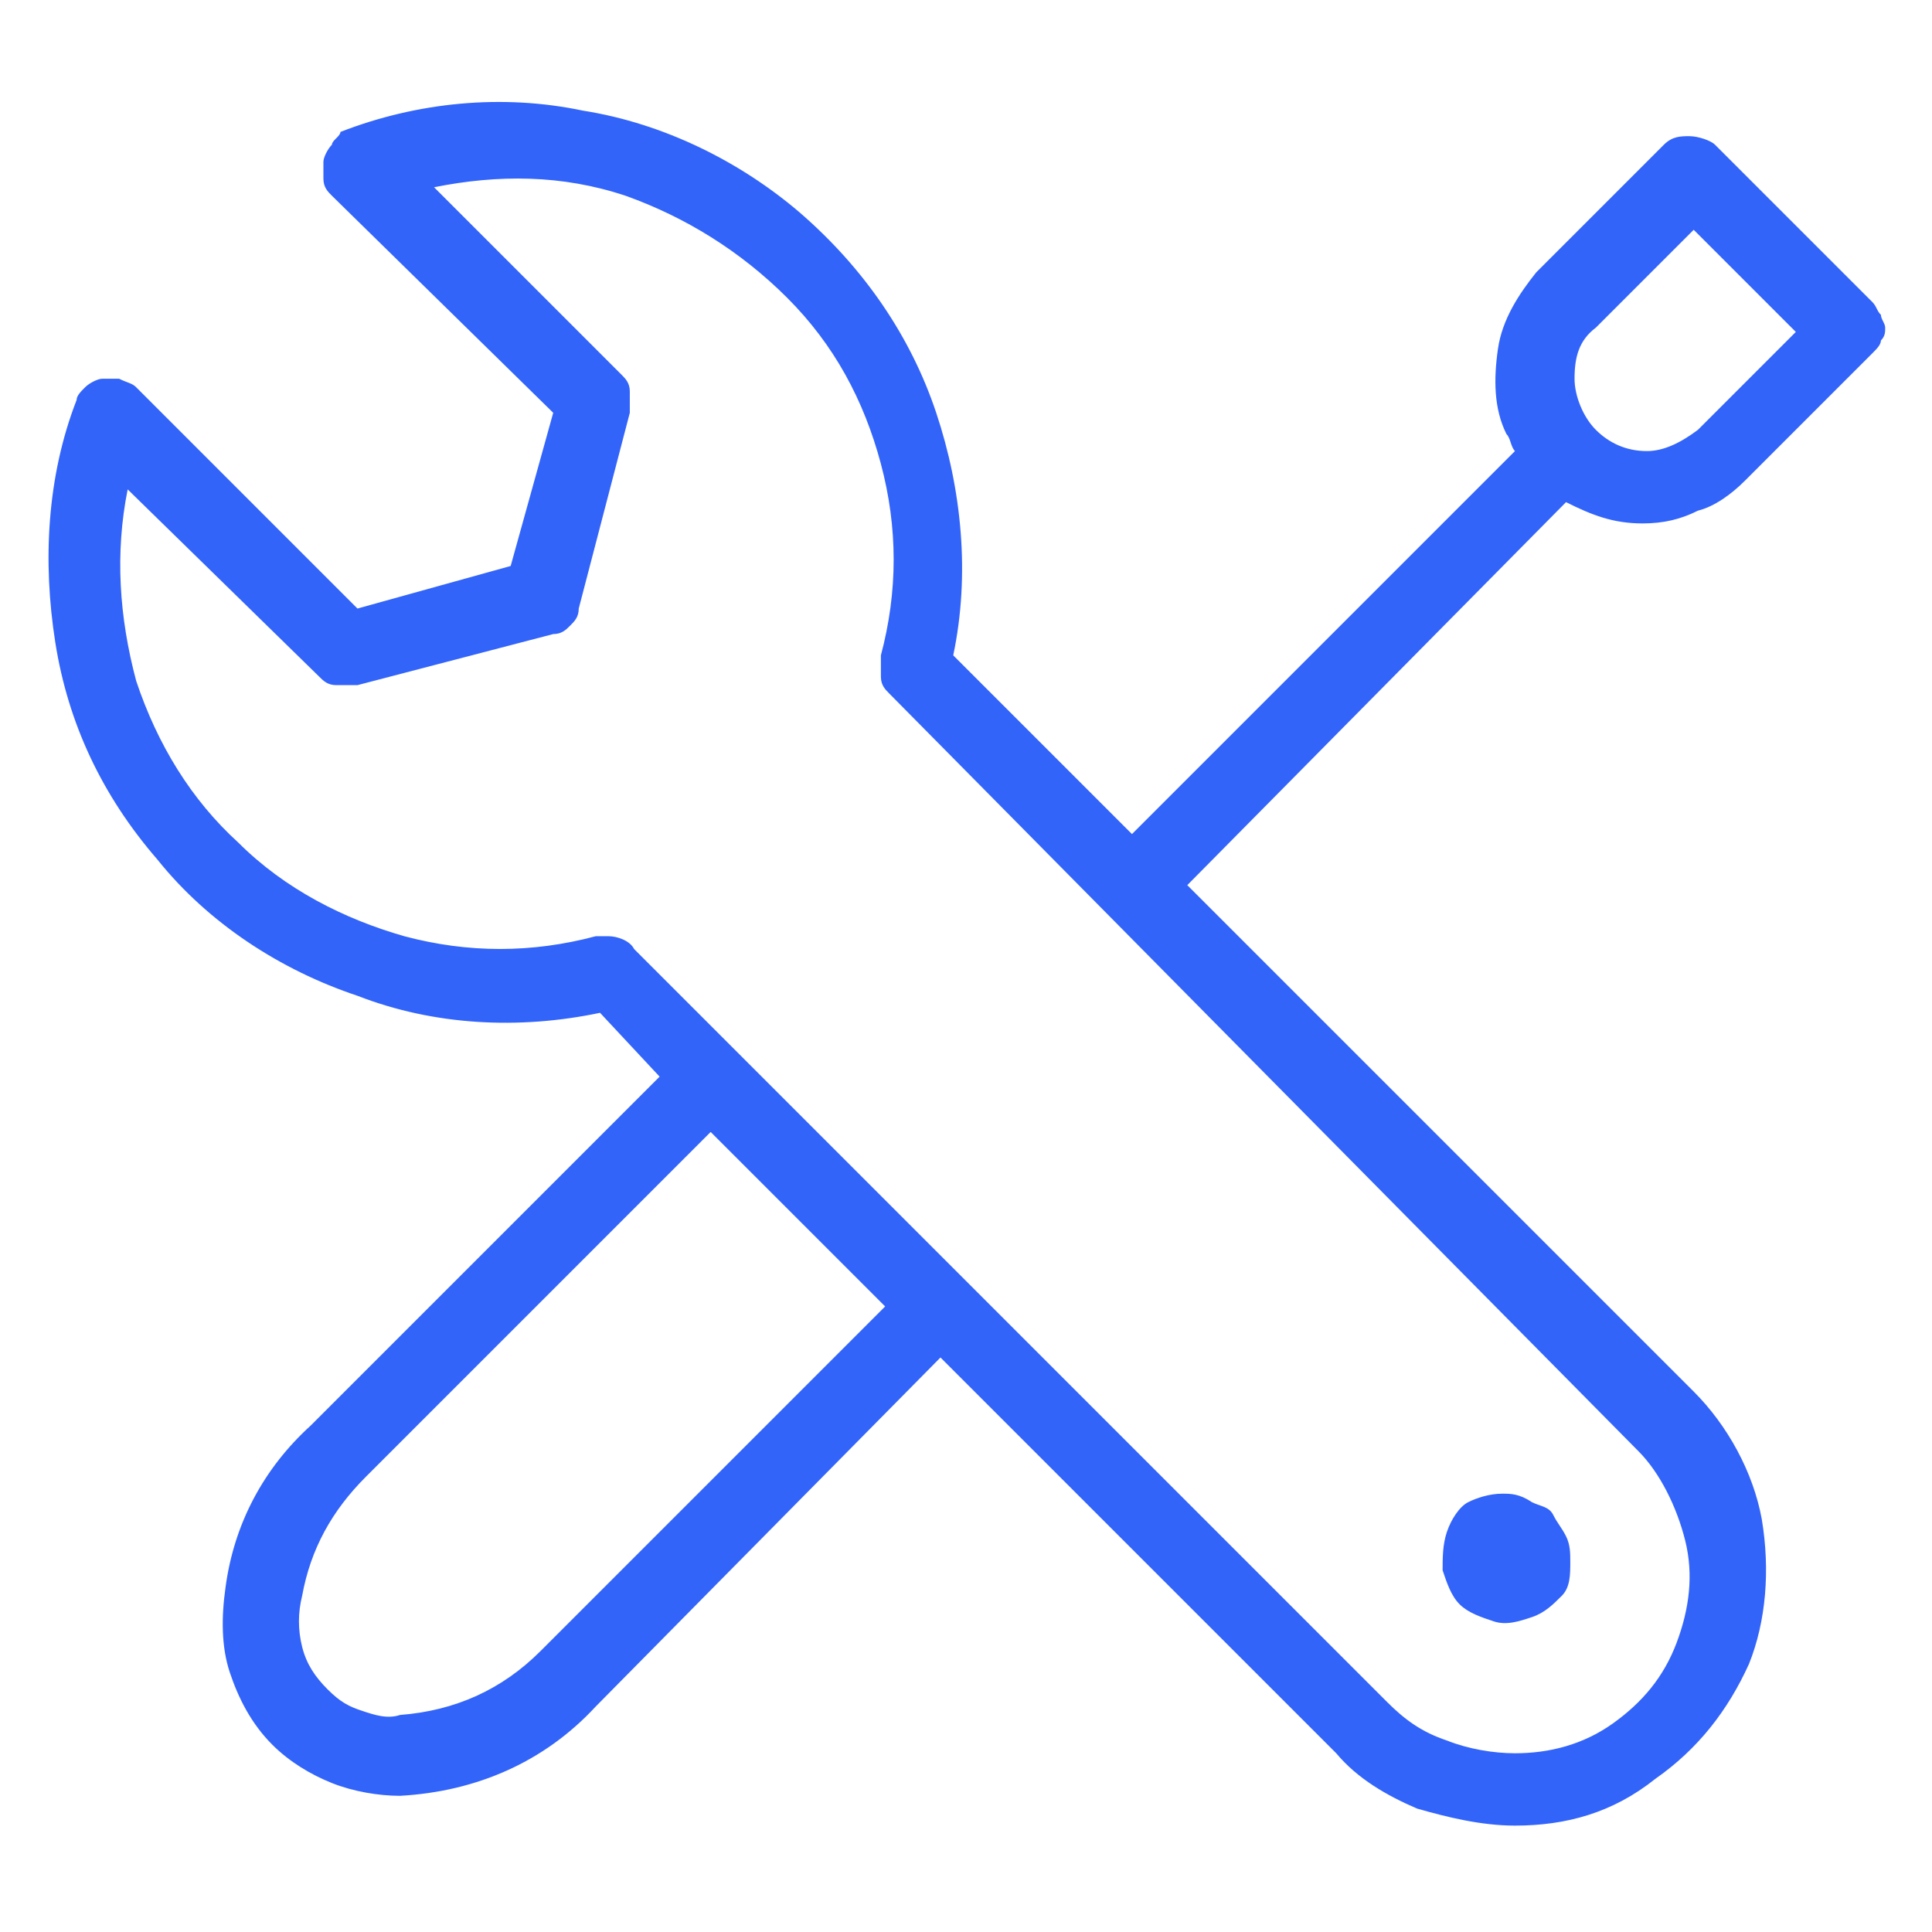
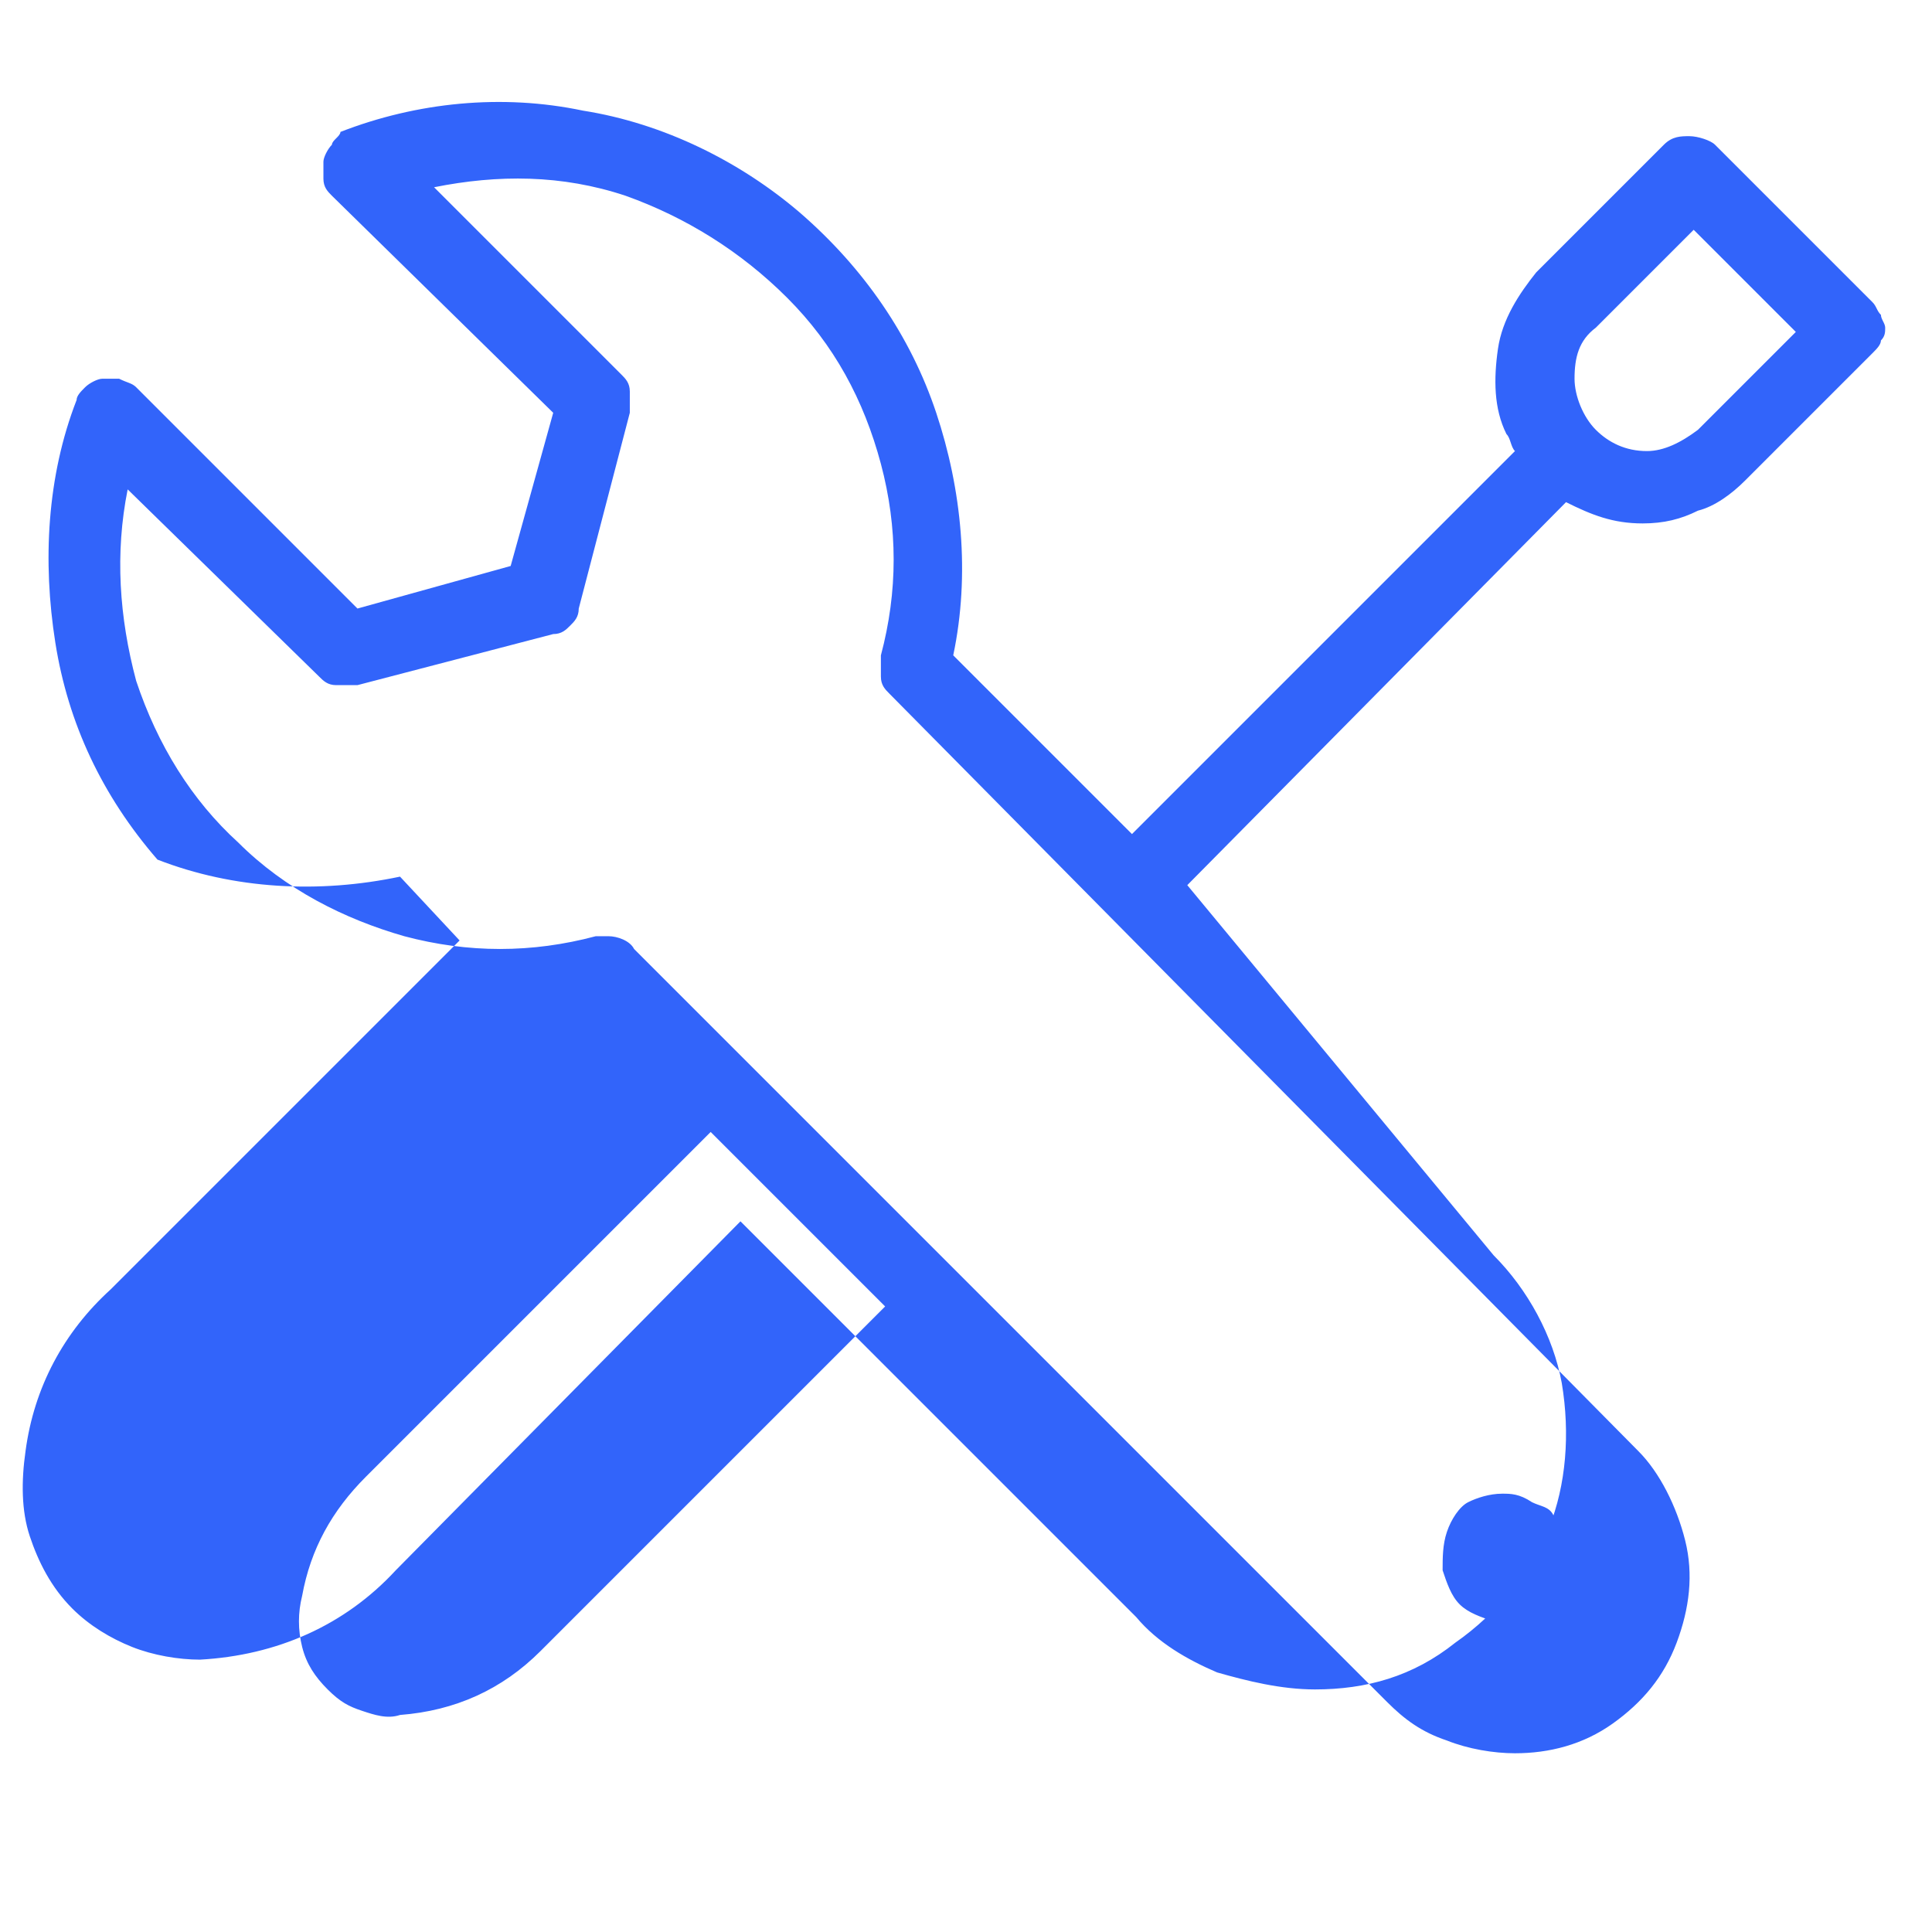
<svg xmlns="http://www.w3.org/2000/svg" version="1.1" id="Capa_1" x="0px" y="0px" viewBox="0 0 45.4 45.4" style="enable-background:new 0 0 45.4 45.4;" xml:space="preserve">
  <style type="text/css">
	.st0{fill:#3264FA;}
</style>
-   <path class="st0" d="M44.2,7.4c-0.1-0.1-0.1-0.2-0.2-0.3l-3.7-3.7c-0.1-0.1-0.4-0.2-0.6-0.2s-0.4,0-0.6,0.2l-3,3  c-0.4,0.5-0.8,1.1-0.9,1.8c-0.1,0.7-0.1,1.4,0.2,2c0.1,0.1,0.1,0.3,0.2,0.4l-9,9l-4.2-4.2c0.4-1.9,0.2-3.9-0.4-5.7  c-0.6-1.8-1.7-3.4-3.2-4.7c-1.4-1.2-3.2-2.1-5.1-2.4c-1.9-0.4-3.9-0.2-5.7,0.5C8,3.2,7.8,3.3,7.8,3.4C7.7,3.5,7.6,3.7,7.6,3.8  c0,0.1,0,0.2,0,0.4s0.1,0.3,0.2,0.4L13,9.7l-1,3.6l-3.6,1L3.2,9.1C3.1,9,3,9,2.8,8.9c-0.1,0-0.3,0-0.4,0C2.3,8.9,2.1,9,2,9.1  C1.9,9.2,1.8,9.3,1.8,9.4c-0.7,1.8-0.8,3.8-0.5,5.7c0.3,1.9,1.1,3.6,2.4,5.1c1.2,1.5,2.9,2.6,4.7,3.2c1.8,0.7,3.8,0.8,5.7,0.4  l1.4,1.5l-8.2,8.2c-1.1,1-1.8,2.3-2,3.8c-0.1,0.7-0.1,1.4,0.1,2c0.2,0.6,0.5,1.2,1,1.7c0.4,0.4,0.9,0.7,1.4,0.9s1.1,0.3,1.6,0.3  c1.8-0.1,3.4-0.8,4.6-2.1l8.1-8.2l9.3,9.3c0.5,0.6,1.2,1,1.9,1.3c0.7,0.2,1.5,0.4,2.3,0.4c1.2,0,2.3-0.3,3.3-1.1  c1-0.7,1.7-1.6,2.2-2.7c0.4-1,0.5-2.2,0.3-3.4c-0.2-1.1-0.8-2.2-1.6-3L27.9,20.8l8.9-9c0.6,0.3,1.1,0.5,1.8,0.5  c0.5,0,0.9-0.1,1.3-0.3c0.4-0.1,0.8-0.4,1.1-0.7l3-3c0.1-0.1,0.2-0.2,0.2-0.3c0.1-0.1,0.1-0.2,0.1-0.3C44.3,7.6,44.2,7.5,44.2,7.4z   M12.7,38.8c-0.9,0.9-2,1.4-3.3,1.5c-0.3,0.1-0.6,0-0.9-0.1C8.2,40.1,8,40,7.7,39.7s-0.5-0.6-0.6-1c-0.1-0.4-0.1-0.8,0-1.2  c0.2-1.1,0.7-2,1.5-2.8l8.1-8.1l4.1,4.1L12.7,38.8z M39.6,36.2c0.2,0.8,0.1,1.6-0.2,2.4c-0.3,0.8-0.8,1.4-1.5,1.9  c-0.7,0.5-1.5,0.7-2.3,0.7c-0.5,0-1.1-0.1-1.6-0.3c-0.6-0.2-1-0.5-1.4-0.9L14.9,22.3c-0.1-0.2-0.4-0.3-0.6-0.3c0,0-0.1,0-0.3,0  c-1.5,0.4-3,0.4-4.5,0c-1.4-0.4-2.8-1.1-3.9-2.2c-1.1-1-1.9-2.3-2.4-3.8c-0.4-1.5-0.5-3-0.2-4.5l4.5,4.4c0.1,0.1,0.2,0.2,0.4,0.2  c0.2,0,0.3,0,0.5,0l4.6-1.2c0.2,0,0.3-0.1,0.4-0.2c0.1-0.1,0.2-0.2,0.2-0.4l1.2-4.6c0-0.2,0-0.3,0-0.5s-0.1-0.3-0.2-0.4l-4.4-4.4  c1.5-0.3,3-0.3,4.5,0.2c1.4,0.5,2.7,1.3,3.8,2.4c1.1,1.1,1.8,2.4,2.2,3.9c0.4,1.5,0.4,3,0,4.5c0,0.2,0,0.4,0,0.5  c0,0.2,0.1,0.3,0.2,0.4l17.6,17.8C39,34.6,39.4,35.4,39.6,36.2z M39.9,10.1c-0.4,0.3-0.8,0.5-1.2,0.5c-0.5,0-0.9-0.2-1.2-0.5  S37,9.3,37,8.9c0-0.5,0.1-0.9,0.5-1.2l2.3-2.3l2.4,2.4L39.9,10.1z M34.3,37.7c-0.2-0.2-0.3-0.5-0.4-0.8c0-0.3,0-0.6,0.1-0.9  c0.1-0.3,0.3-0.6,0.5-0.7c0.2-0.1,0.5-0.2,0.8-0.2c0.2,0,0.4,0,0.7,0.2c0.2,0.1,0.4,0.1,0.5,0.3c0.1,0.2,0.2,0.3,0.3,0.5  c0.1,0.2,0.1,0.4,0.1,0.6c0,0.3,0,0.6-0.2,0.8c-0.2,0.2-0.4,0.4-0.7,0.5c-0.3,0.1-0.6,0.2-0.9,0.1C34.8,38,34.5,37.9,34.3,37.7z" />
+   <path class="st0" d="M44.2,7.4c-0.1-0.1-0.1-0.2-0.2-0.3l-3.7-3.7c-0.1-0.1-0.4-0.2-0.6-0.2s-0.4,0-0.6,0.2l-3,3  c-0.4,0.5-0.8,1.1-0.9,1.8c-0.1,0.7-0.1,1.4,0.2,2c0.1,0.1,0.1,0.3,0.2,0.4l-9,9l-4.2-4.2c0.4-1.9,0.2-3.9-0.4-5.7  c-0.6-1.8-1.7-3.4-3.2-4.7c-1.4-1.2-3.2-2.1-5.1-2.4c-1.9-0.4-3.9-0.2-5.7,0.5C8,3.2,7.8,3.3,7.8,3.4C7.7,3.5,7.6,3.7,7.6,3.8  c0,0.1,0,0.2,0,0.4s0.1,0.3,0.2,0.4L13,9.7l-1,3.6l-3.6,1L3.2,9.1C3.1,9,3,9,2.8,8.9c-0.1,0-0.3,0-0.4,0C2.3,8.9,2.1,9,2,9.1  C1.9,9.2,1.8,9.3,1.8,9.4c-0.7,1.8-0.8,3.8-0.5,5.7c0.3,1.9,1.1,3.6,2.4,5.1c1.8,0.7,3.8,0.8,5.7,0.4  l1.4,1.5l-8.2,8.2c-1.1,1-1.8,2.3-2,3.8c-0.1,0.7-0.1,1.4,0.1,2c0.2,0.6,0.5,1.2,1,1.7c0.4,0.4,0.9,0.7,1.4,0.9s1.1,0.3,1.6,0.3  c1.8-0.1,3.4-0.8,4.6-2.1l8.1-8.2l9.3,9.3c0.5,0.6,1.2,1,1.9,1.3c0.7,0.2,1.5,0.4,2.3,0.4c1.2,0,2.3-0.3,3.3-1.1  c1-0.7,1.7-1.6,2.2-2.7c0.4-1,0.5-2.2,0.3-3.4c-0.2-1.1-0.8-2.2-1.6-3L27.9,20.8l8.9-9c0.6,0.3,1.1,0.5,1.8,0.5  c0.5,0,0.9-0.1,1.3-0.3c0.4-0.1,0.8-0.4,1.1-0.7l3-3c0.1-0.1,0.2-0.2,0.2-0.3c0.1-0.1,0.1-0.2,0.1-0.3C44.3,7.6,44.2,7.5,44.2,7.4z   M12.7,38.8c-0.9,0.9-2,1.4-3.3,1.5c-0.3,0.1-0.6,0-0.9-0.1C8.2,40.1,8,40,7.7,39.7s-0.5-0.6-0.6-1c-0.1-0.4-0.1-0.8,0-1.2  c0.2-1.1,0.7-2,1.5-2.8l8.1-8.1l4.1,4.1L12.7,38.8z M39.6,36.2c0.2,0.8,0.1,1.6-0.2,2.4c-0.3,0.8-0.8,1.4-1.5,1.9  c-0.7,0.5-1.5,0.7-2.3,0.7c-0.5,0-1.1-0.1-1.6-0.3c-0.6-0.2-1-0.5-1.4-0.9L14.9,22.3c-0.1-0.2-0.4-0.3-0.6-0.3c0,0-0.1,0-0.3,0  c-1.5,0.4-3,0.4-4.5,0c-1.4-0.4-2.8-1.1-3.9-2.2c-1.1-1-1.9-2.3-2.4-3.8c-0.4-1.5-0.5-3-0.2-4.5l4.5,4.4c0.1,0.1,0.2,0.2,0.4,0.2  c0.2,0,0.3,0,0.5,0l4.6-1.2c0.2,0,0.3-0.1,0.4-0.2c0.1-0.1,0.2-0.2,0.2-0.4l1.2-4.6c0-0.2,0-0.3,0-0.5s-0.1-0.3-0.2-0.4l-4.4-4.4  c1.5-0.3,3-0.3,4.5,0.2c1.4,0.5,2.7,1.3,3.8,2.4c1.1,1.1,1.8,2.4,2.2,3.9c0.4,1.5,0.4,3,0,4.5c0,0.2,0,0.4,0,0.5  c0,0.2,0.1,0.3,0.2,0.4l17.6,17.8C39,34.6,39.4,35.4,39.6,36.2z M39.9,10.1c-0.4,0.3-0.8,0.5-1.2,0.5c-0.5,0-0.9-0.2-1.2-0.5  S37,9.3,37,8.9c0-0.5,0.1-0.9,0.5-1.2l2.3-2.3l2.4,2.4L39.9,10.1z M34.3,37.7c-0.2-0.2-0.3-0.5-0.4-0.8c0-0.3,0-0.6,0.1-0.9  c0.1-0.3,0.3-0.6,0.5-0.7c0.2-0.1,0.5-0.2,0.8-0.2c0.2,0,0.4,0,0.7,0.2c0.2,0.1,0.4,0.1,0.5,0.3c0.1,0.2,0.2,0.3,0.3,0.5  c0.1,0.2,0.1,0.4,0.1,0.6c0,0.3,0,0.6-0.2,0.8c-0.2,0.2-0.4,0.4-0.7,0.5c-0.3,0.1-0.6,0.2-0.9,0.1C34.8,38,34.5,37.9,34.3,37.7z" />
</svg>